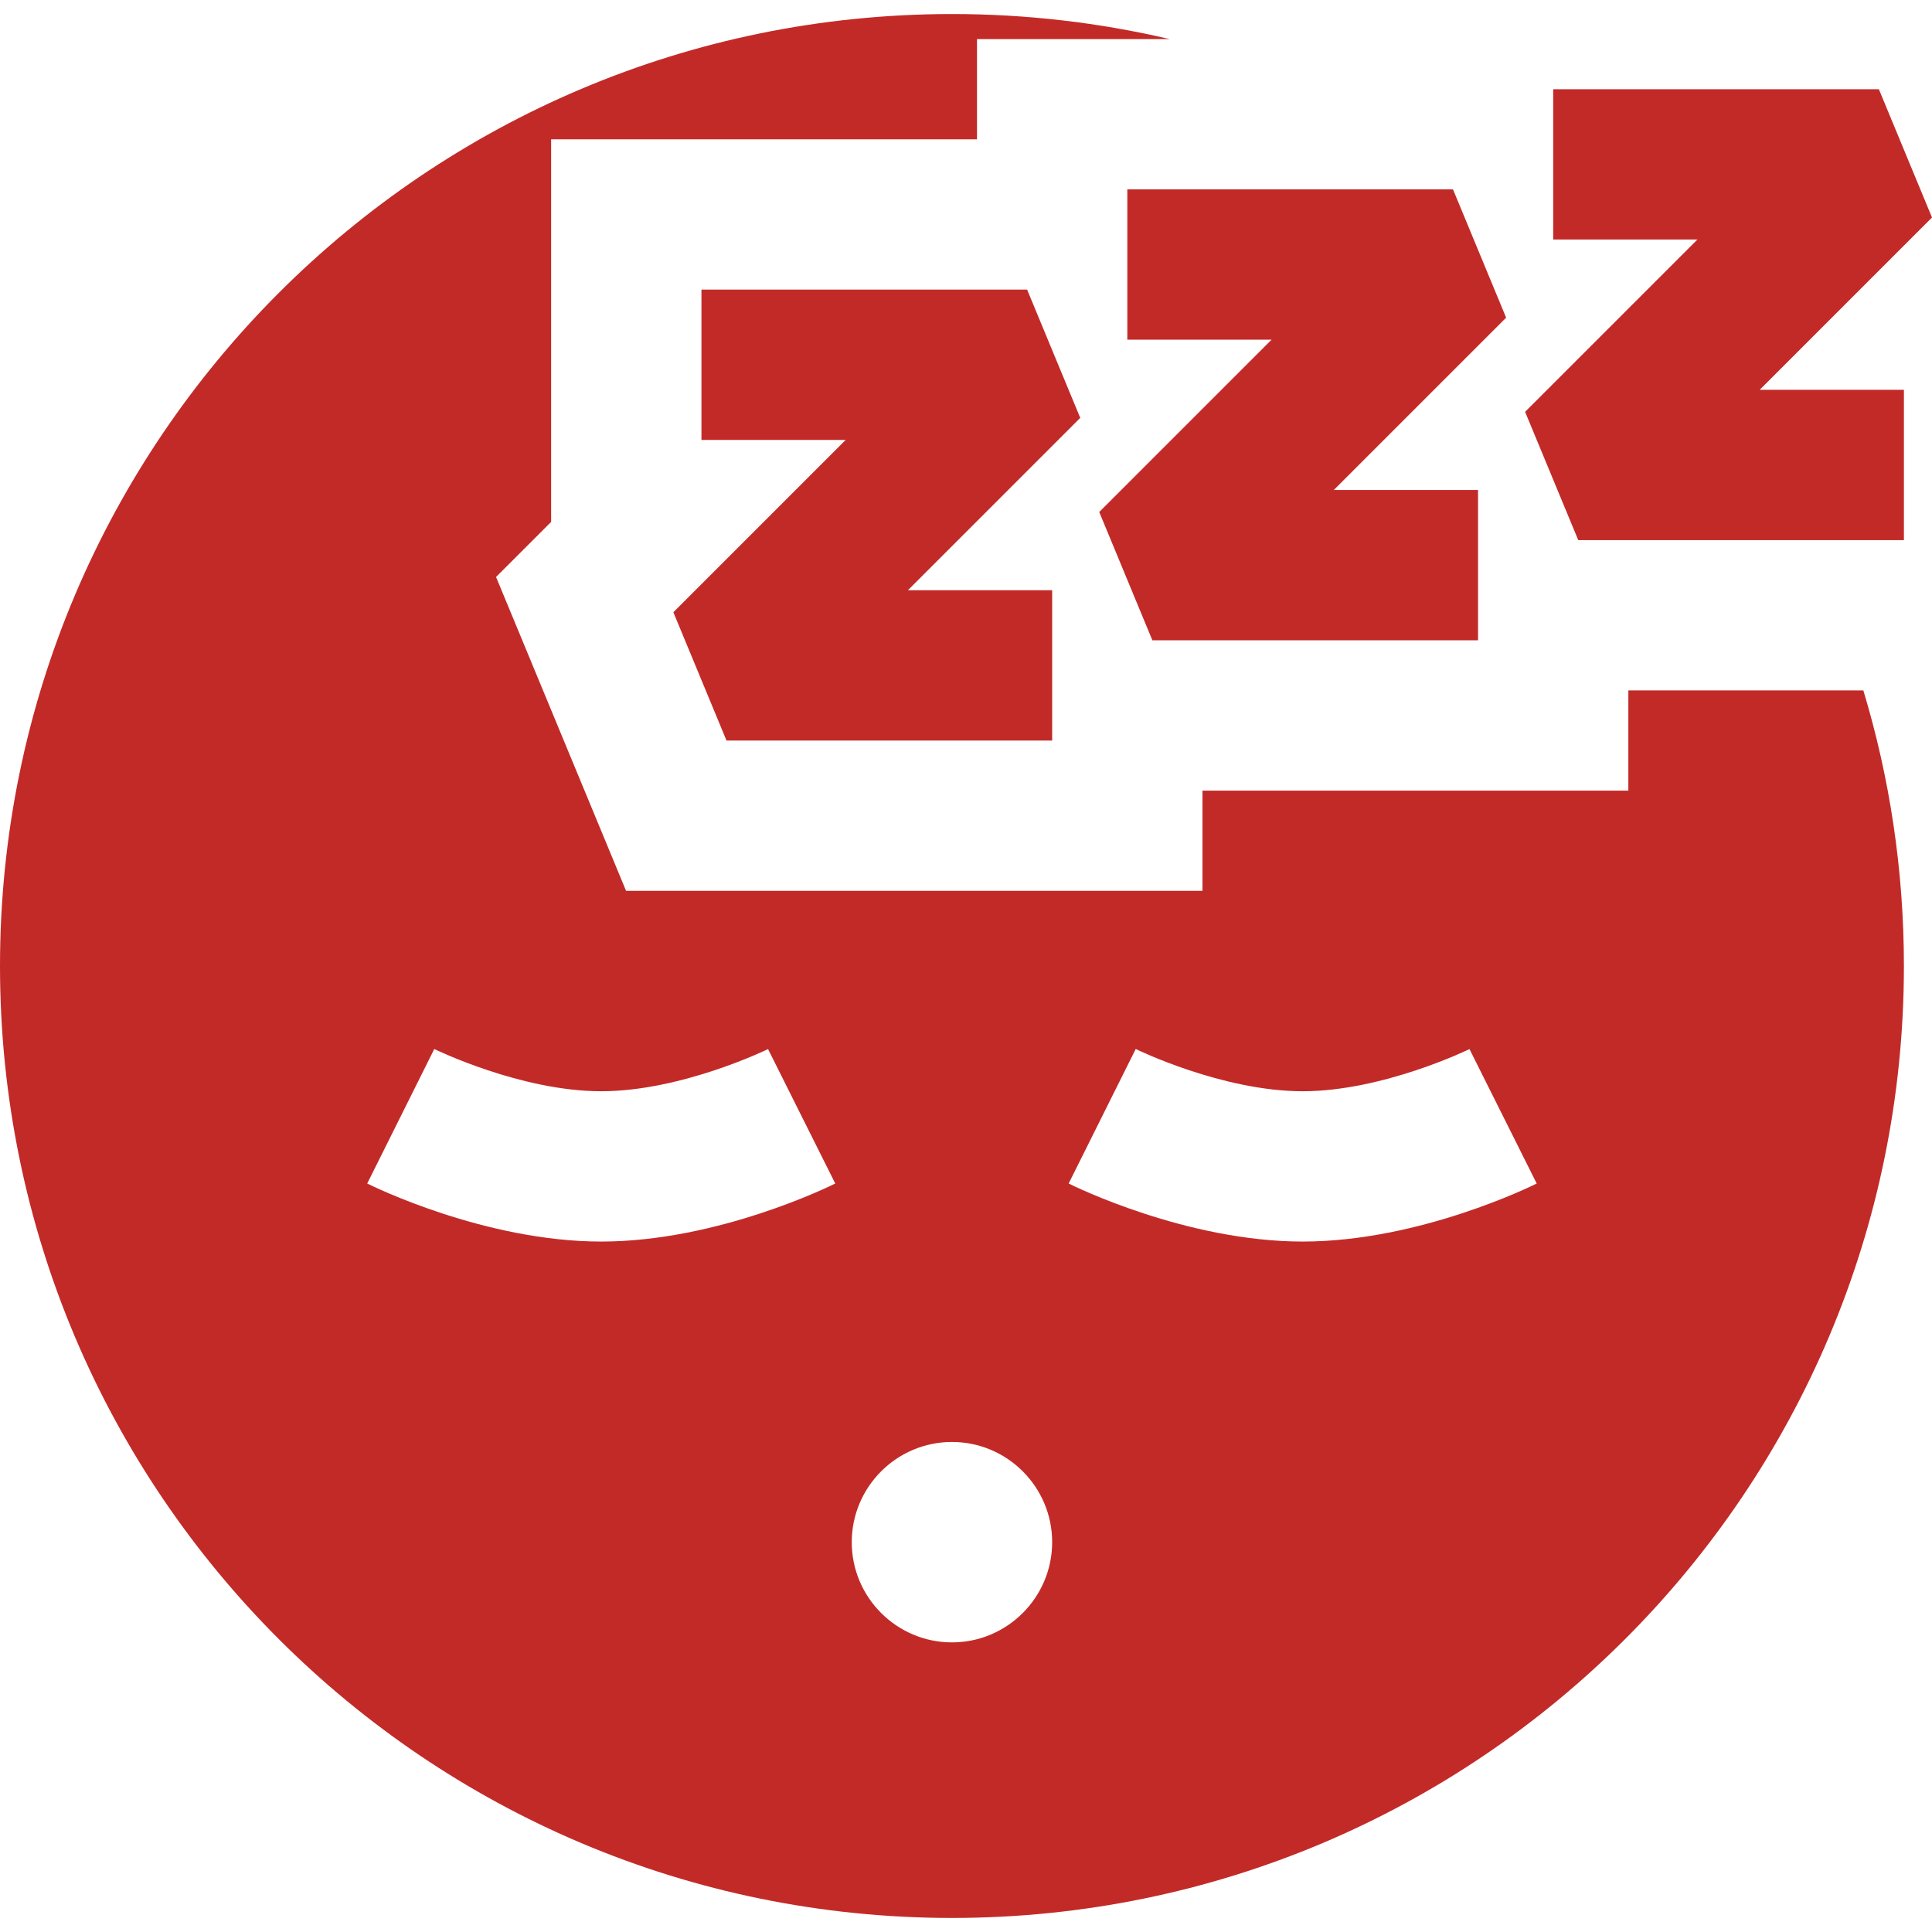
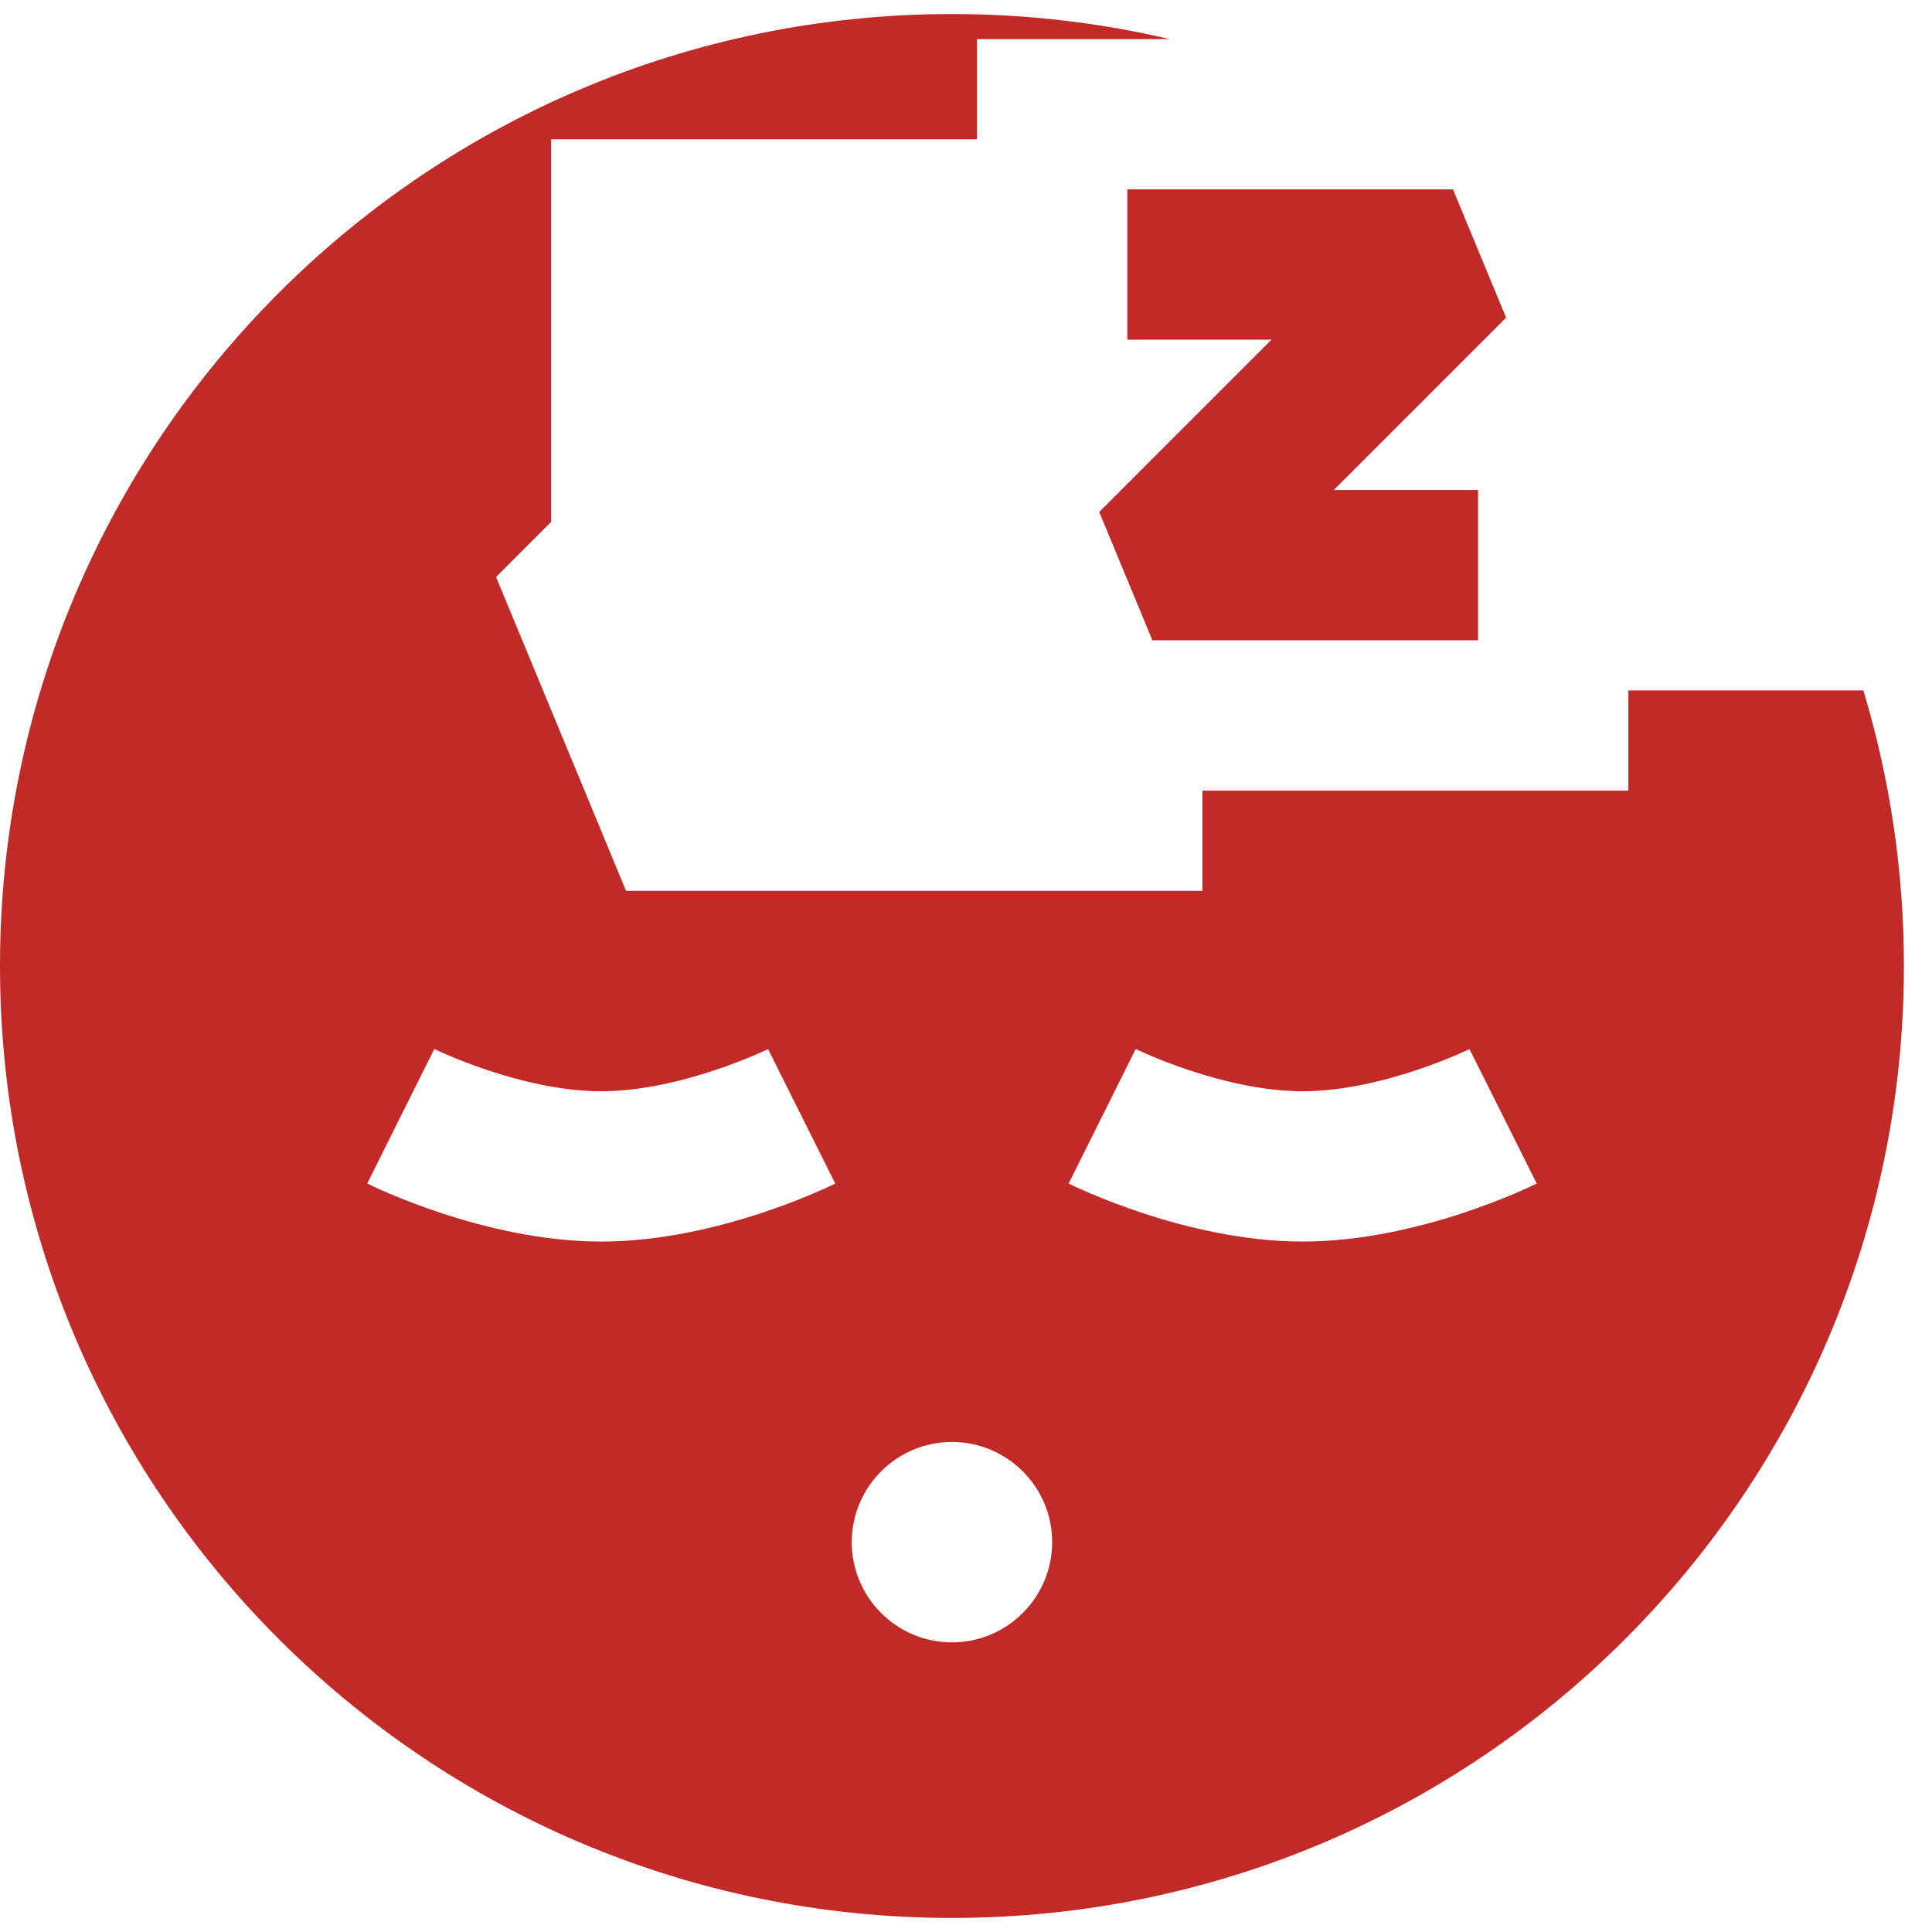
<svg xmlns="http://www.w3.org/2000/svg" fill="none" viewBox="0 0 300 300" height="300" width="300">
-   <path fill="#C22A28" d="M167.741 64.891L159.49 44.969H108.92V68.309H131.316L104.559 95.067L112.81 114.989H163.38V91.649H140.983L167.741 64.891Z" />
  <path fill="#C22A28" d="M233.87 49.328L225.619 29.406H175.049V52.746H197.445L170.688 79.504L178.939 99.426H229.509V76.086H207.112L233.87 49.328Z" />
-   <path fill="#C22A28" d="M300 33.774L291.749 13.852H241.179V37.192H263.575L236.817 63.95L245.069 83.872H295.639V60.531H273.243L300 33.774Z" />
  <path fill="#C22A28" d="M289.34 107.209H252.849V122.769H186.719V138.33H97.215L77.026 89.593L85.58 81.039V21.631H151.709V6.07H181.632C170.773 3.528 159.454 2.18 147.819 2.18C66.181 2.18 0 68.361 0 149.999C0 231.637 66.181 297.818 147.819 297.818C229.458 297.818 295.638 231.637 295.638 149.999C295.639 135.118 293.43 120.755 289.34 107.209ZM93.36 192.789C75.254 192.789 57.757 184.145 57.021 183.776L67.434 162.889C67.567 162.954 80.856 169.449 93.36 169.449C105.816 169.449 119.129 162.967 119.261 162.901L129.698 183.776C128.962 184.145 111.466 192.789 93.36 192.789ZM147.819 255.028C139.239 255.028 132.259 248.048 132.259 239.468C132.259 230.888 139.239 223.908 147.819 223.908C156.4 223.908 163.379 230.888 163.379 239.468C163.376 248.05 156.396 255.028 147.819 255.028ZM202.279 192.789C184.173 192.789 166.676 184.145 165.94 183.776L176.354 162.889C176.487 162.954 189.775 169.449 202.279 169.449C214.736 169.449 228.049 162.967 228.18 162.901L238.618 183.776C237.882 184.145 220.385 192.789 202.279 192.789Z" />
</svg>